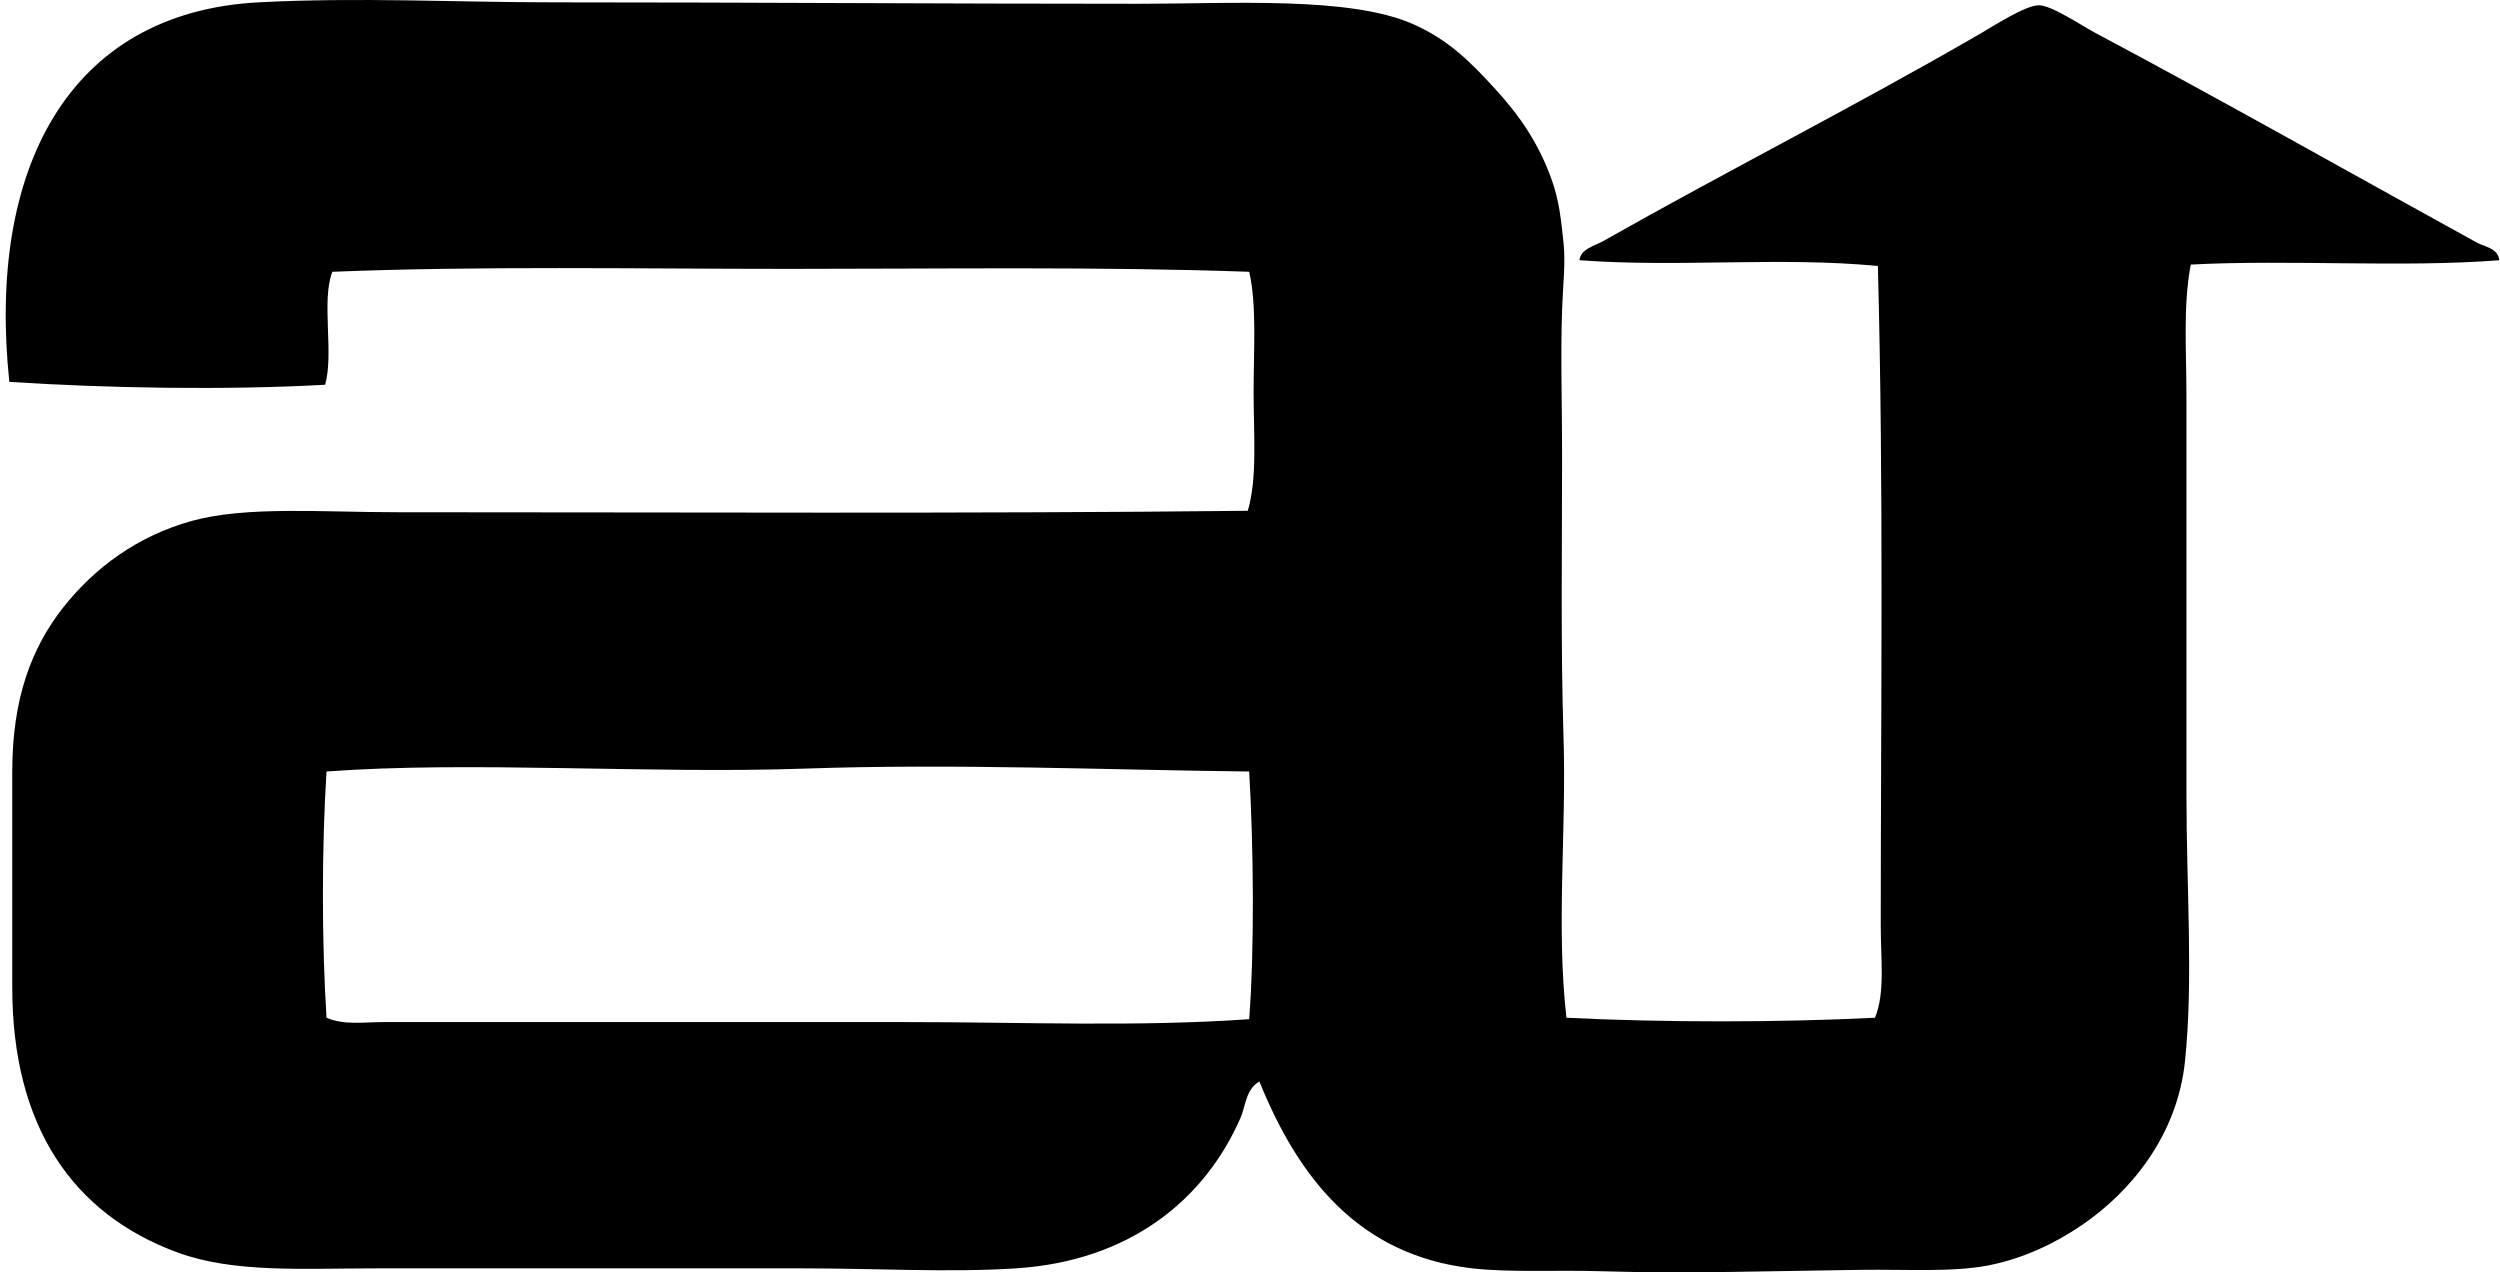
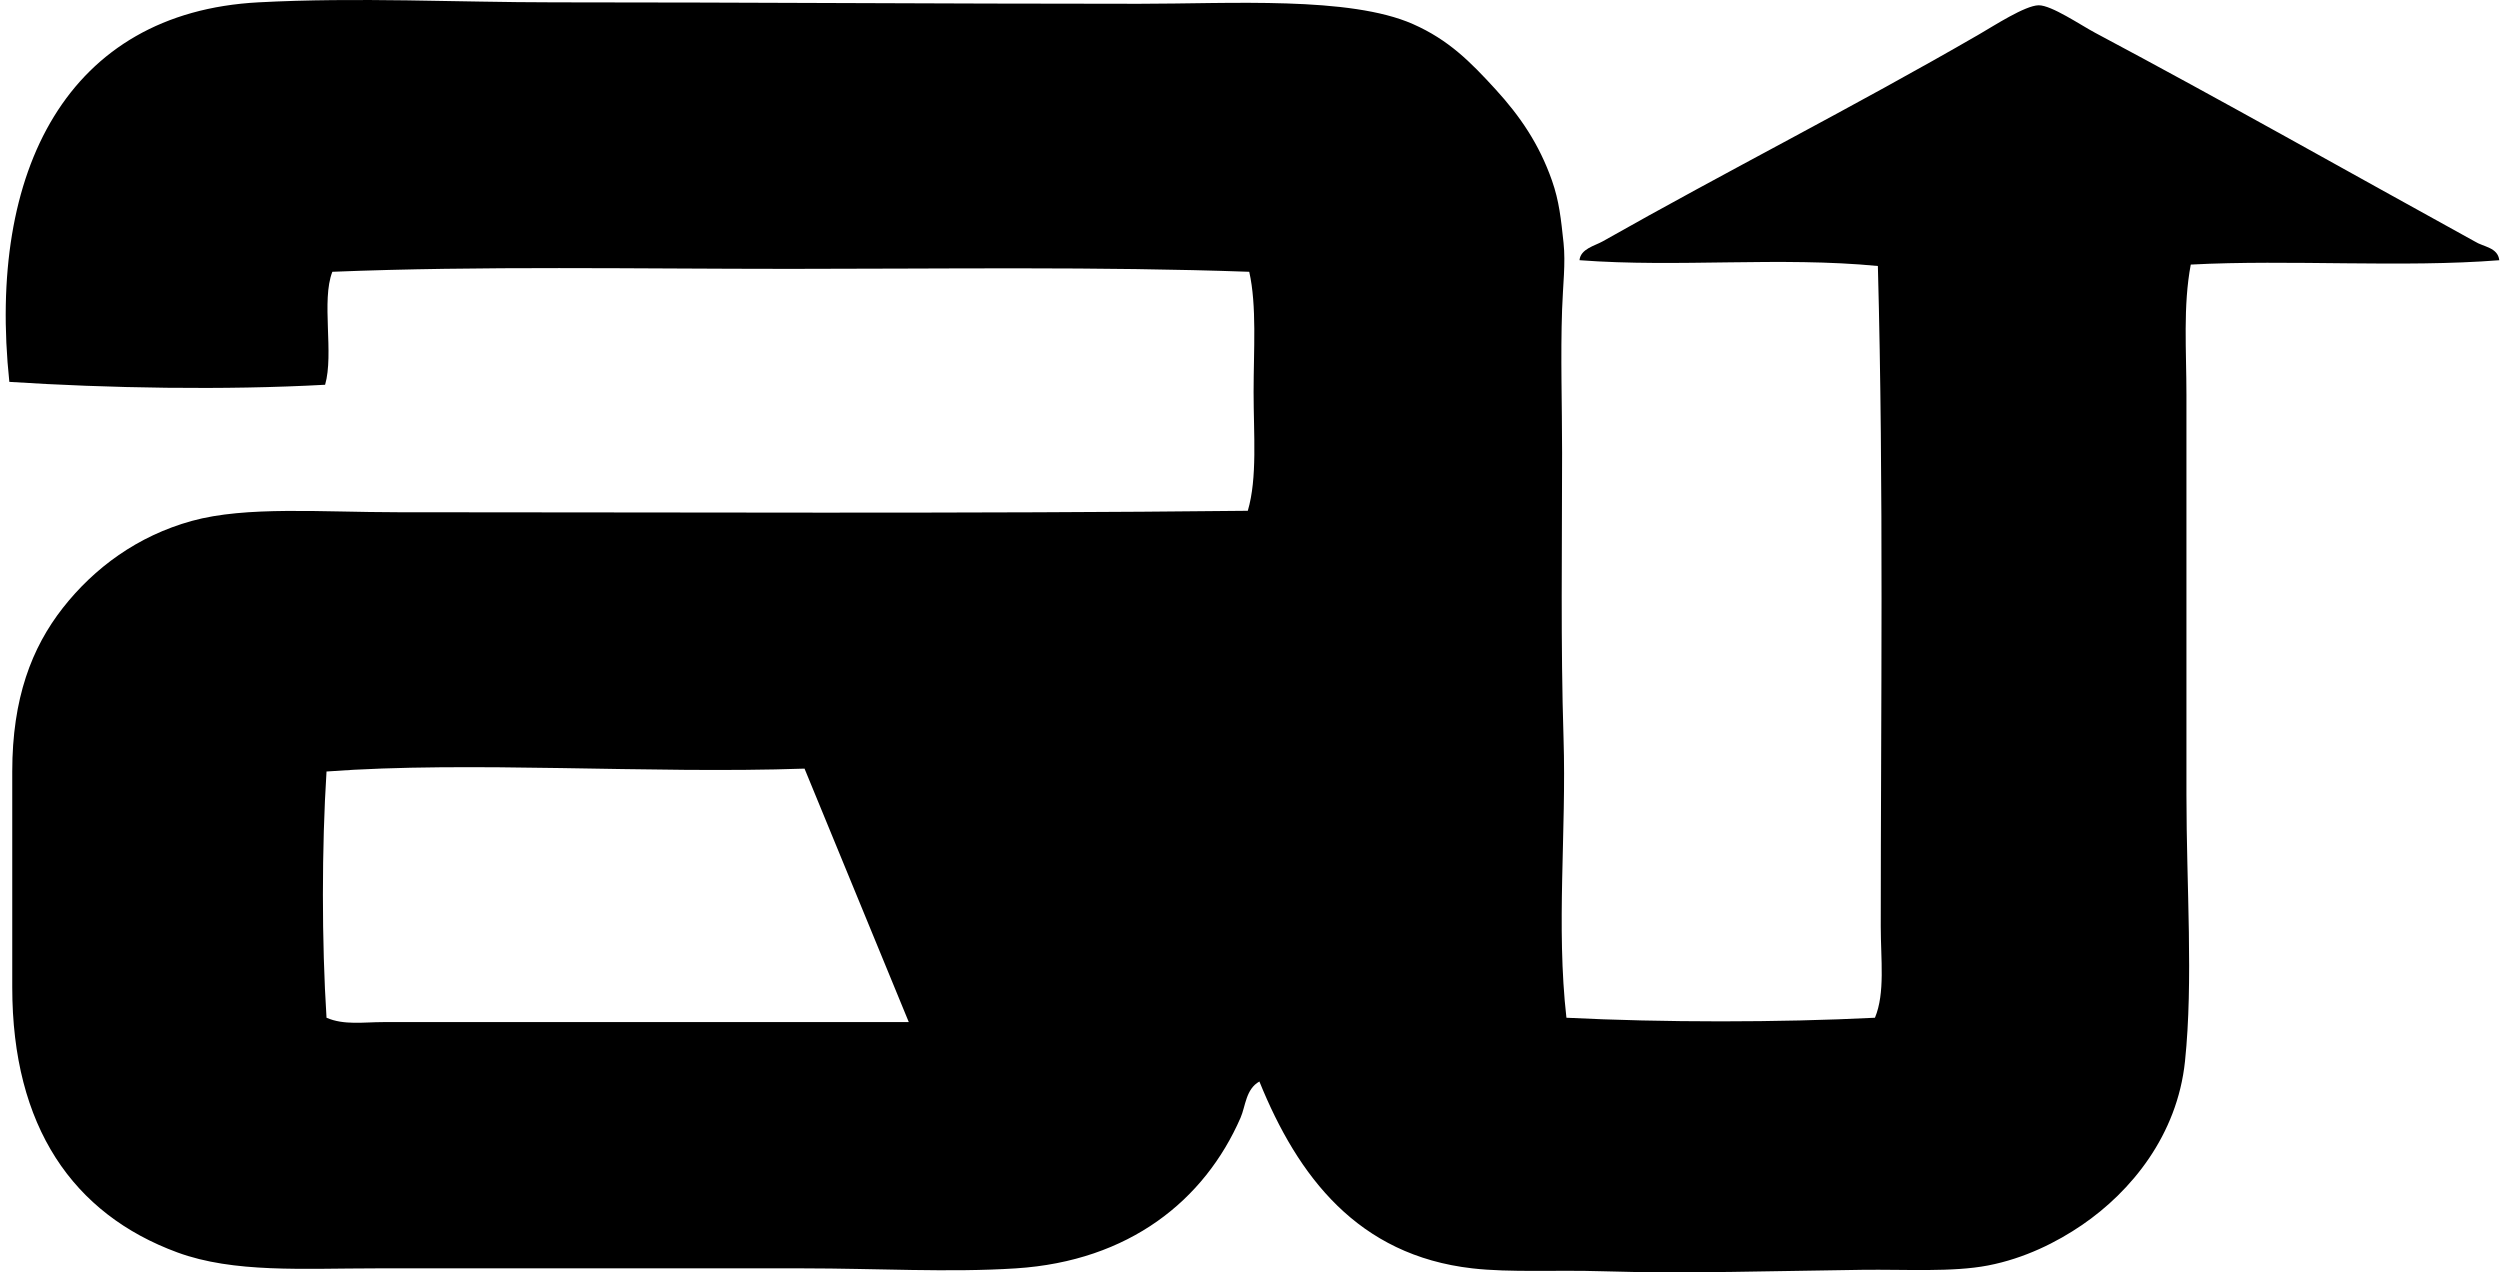
<svg xmlns="http://www.w3.org/2000/svg" width="393" height="200" fill="none" viewBox="0 0 393 200">
-   <path fill="#000" fill-rule="evenodd" d="M246.242 159.989c15.116.755 33.39.76 48.501 0 1.619-3.908.911-9.151.911-14.343 0-34.154.481-68.601-.453-103.832-15.4-1.486-31.365.264-46.906-.91.179-1.794 2.402-2.257 3.643-2.96 19.373-10.977 39.563-21.19 59.205-32.56 2.327-1.349 7.235-4.534 9.335-4.553 2.011-.02 6.584 3.105 8.882 4.327 19.878 10.577 40.111 22.03 59.659 32.791 1.387.887 3.629.92 3.869 2.96-15.196 1.193-32.927-.138-48.501.683-1.227 6.523-.68 13.512-.68 20.492 0 20.591-.004 42.102 0 62.844 0 14.574 1.095 29.213-.226 41.899-1.213 11.629-8.467 20.464-16.169 25.731-3.993 2.727-9.052 5.266-14.8 6.376-5.597 1.08-12.927.594-19.812.684-13.503.17-27.817.632-40.762.226-7.301-.231-14.489.227-20.492-.457-17.981-2.049-27.406-14.409-33.47-29.374-2.147 1.194-2.171 3.889-2.959 5.691-5.663 12.979-17.486 22.531-35.297 23.683-10.496.679-21.978 0-33.47 0H59.078c-11.425 0-22.323.759-31.195-2.506-16.405-6.037-25.957-19.761-25.957-41.673V121.28c0-11.501 3.054-19.468 7.966-25.73 4.937-6.282 11.71-11.294 20.266-13.663 8.537-2.36 20.473-1.364 32.333-1.364 44.499 0 89.598.25 133.663-.227 1.525-5.177.911-12.015.911-18.674 0-6.584.524-13.536-.684-18.897-23.607-.835-47.992-.458-72.179-.458-24.286 0-48.577-.476-71.957.458-1.765 4.535.273 12.87-1.138 17.76-15.758.868-34.23.542-49.639-.454C-2.048 26.745 10.638 1.963 40.625.368c15.65-.83 31.153 0 46.454 0 30.511 0 60.206.227 91.991.227 14.432 0 33.078-1.208 43.036 3.185 5.631 2.483 9.043 5.947 12.979 10.246 3.889 4.248 6.876 8.642 8.882 14.347 1.142 3.247 1.425 6.079 1.822 9.798.344 3.223-.1 6.654-.227 10.472-.255 7.292 0 14.984 0 22.545 0 15.036-.236 30.039.227 44.853.462 14.749-1.18 29.535.453 43.948Zm-119.77-39.162c-24.584.849-52.461-1.232-75.143.453-.755 11.86-.76 26.854 0 38.709 2.728 1.194 5.862.684 8.877.684h82.656c17.967 0 35.996.774 53.509-.458.85-11.27.694-26.981 0-38.935-22.61-.245-46.17-1.279-69.899-.453Z" clip-rule="evenodd" />
+   <path fill="#000" fill-rule="evenodd" d="M246.242 159.989c15.116.755 33.39.76 48.501 0 1.619-3.908.911-9.151.911-14.343 0-34.154.481-68.601-.453-103.832-15.4-1.486-31.365.264-46.906-.91.179-1.794 2.402-2.257 3.643-2.96 19.373-10.977 39.563-21.19 59.205-32.56 2.327-1.349 7.235-4.534 9.335-4.553 2.011-.02 6.584 3.105 8.882 4.327 19.878 10.577 40.111 22.03 59.659 32.791 1.387.887 3.629.92 3.869 2.96-15.196 1.193-32.927-.138-48.501.683-1.227 6.523-.68 13.512-.68 20.492 0 20.591-.004 42.102 0 62.844 0 14.574 1.095 29.213-.226 41.899-1.213 11.629-8.467 20.464-16.169 25.731-3.993 2.727-9.052 5.266-14.8 6.376-5.597 1.08-12.927.594-19.812.684-13.503.17-27.817.632-40.762.226-7.301-.231-14.489.227-20.492-.457-17.981-2.049-27.406-14.409-33.47-29.374-2.147 1.194-2.171 3.889-2.959 5.691-5.663 12.979-17.486 22.531-35.297 23.683-10.496.679-21.978 0-33.47 0H59.078c-11.425 0-22.323.759-31.195-2.506-16.405-6.037-25.957-19.761-25.957-41.673V121.28c0-11.501 3.054-19.468 7.966-25.73 4.937-6.282 11.71-11.294 20.266-13.663 8.537-2.36 20.473-1.364 32.333-1.364 44.499 0 89.598.25 133.663-.227 1.525-5.177.911-12.015.911-18.674 0-6.584.524-13.536-.684-18.897-23.607-.835-47.992-.458-72.179-.458-24.286 0-48.577-.476-71.957.458-1.765 4.535.273 12.87-1.138 17.76-15.758.868-34.23.542-49.639-.454C-2.048 26.745 10.638 1.963 40.625.368c15.65-.83 31.153 0 46.454 0 30.511 0 60.206.227 91.991.227 14.432 0 33.078-1.208 43.036 3.185 5.631 2.483 9.043 5.947 12.979 10.246 3.889 4.248 6.876 8.642 8.882 14.347 1.142 3.247 1.425 6.079 1.822 9.798.344 3.223-.1 6.654-.227 10.472-.255 7.292 0 14.984 0 22.545 0 15.036-.236 30.039.227 44.853.462 14.749-1.18 29.535.453 43.948Zm-119.77-39.162c-24.584.849-52.461-1.232-75.143.453-.755 11.86-.76 26.854 0 38.709 2.728 1.194 5.862.684 8.877.684h82.656Z" clip-rule="evenodd" />
</svg>